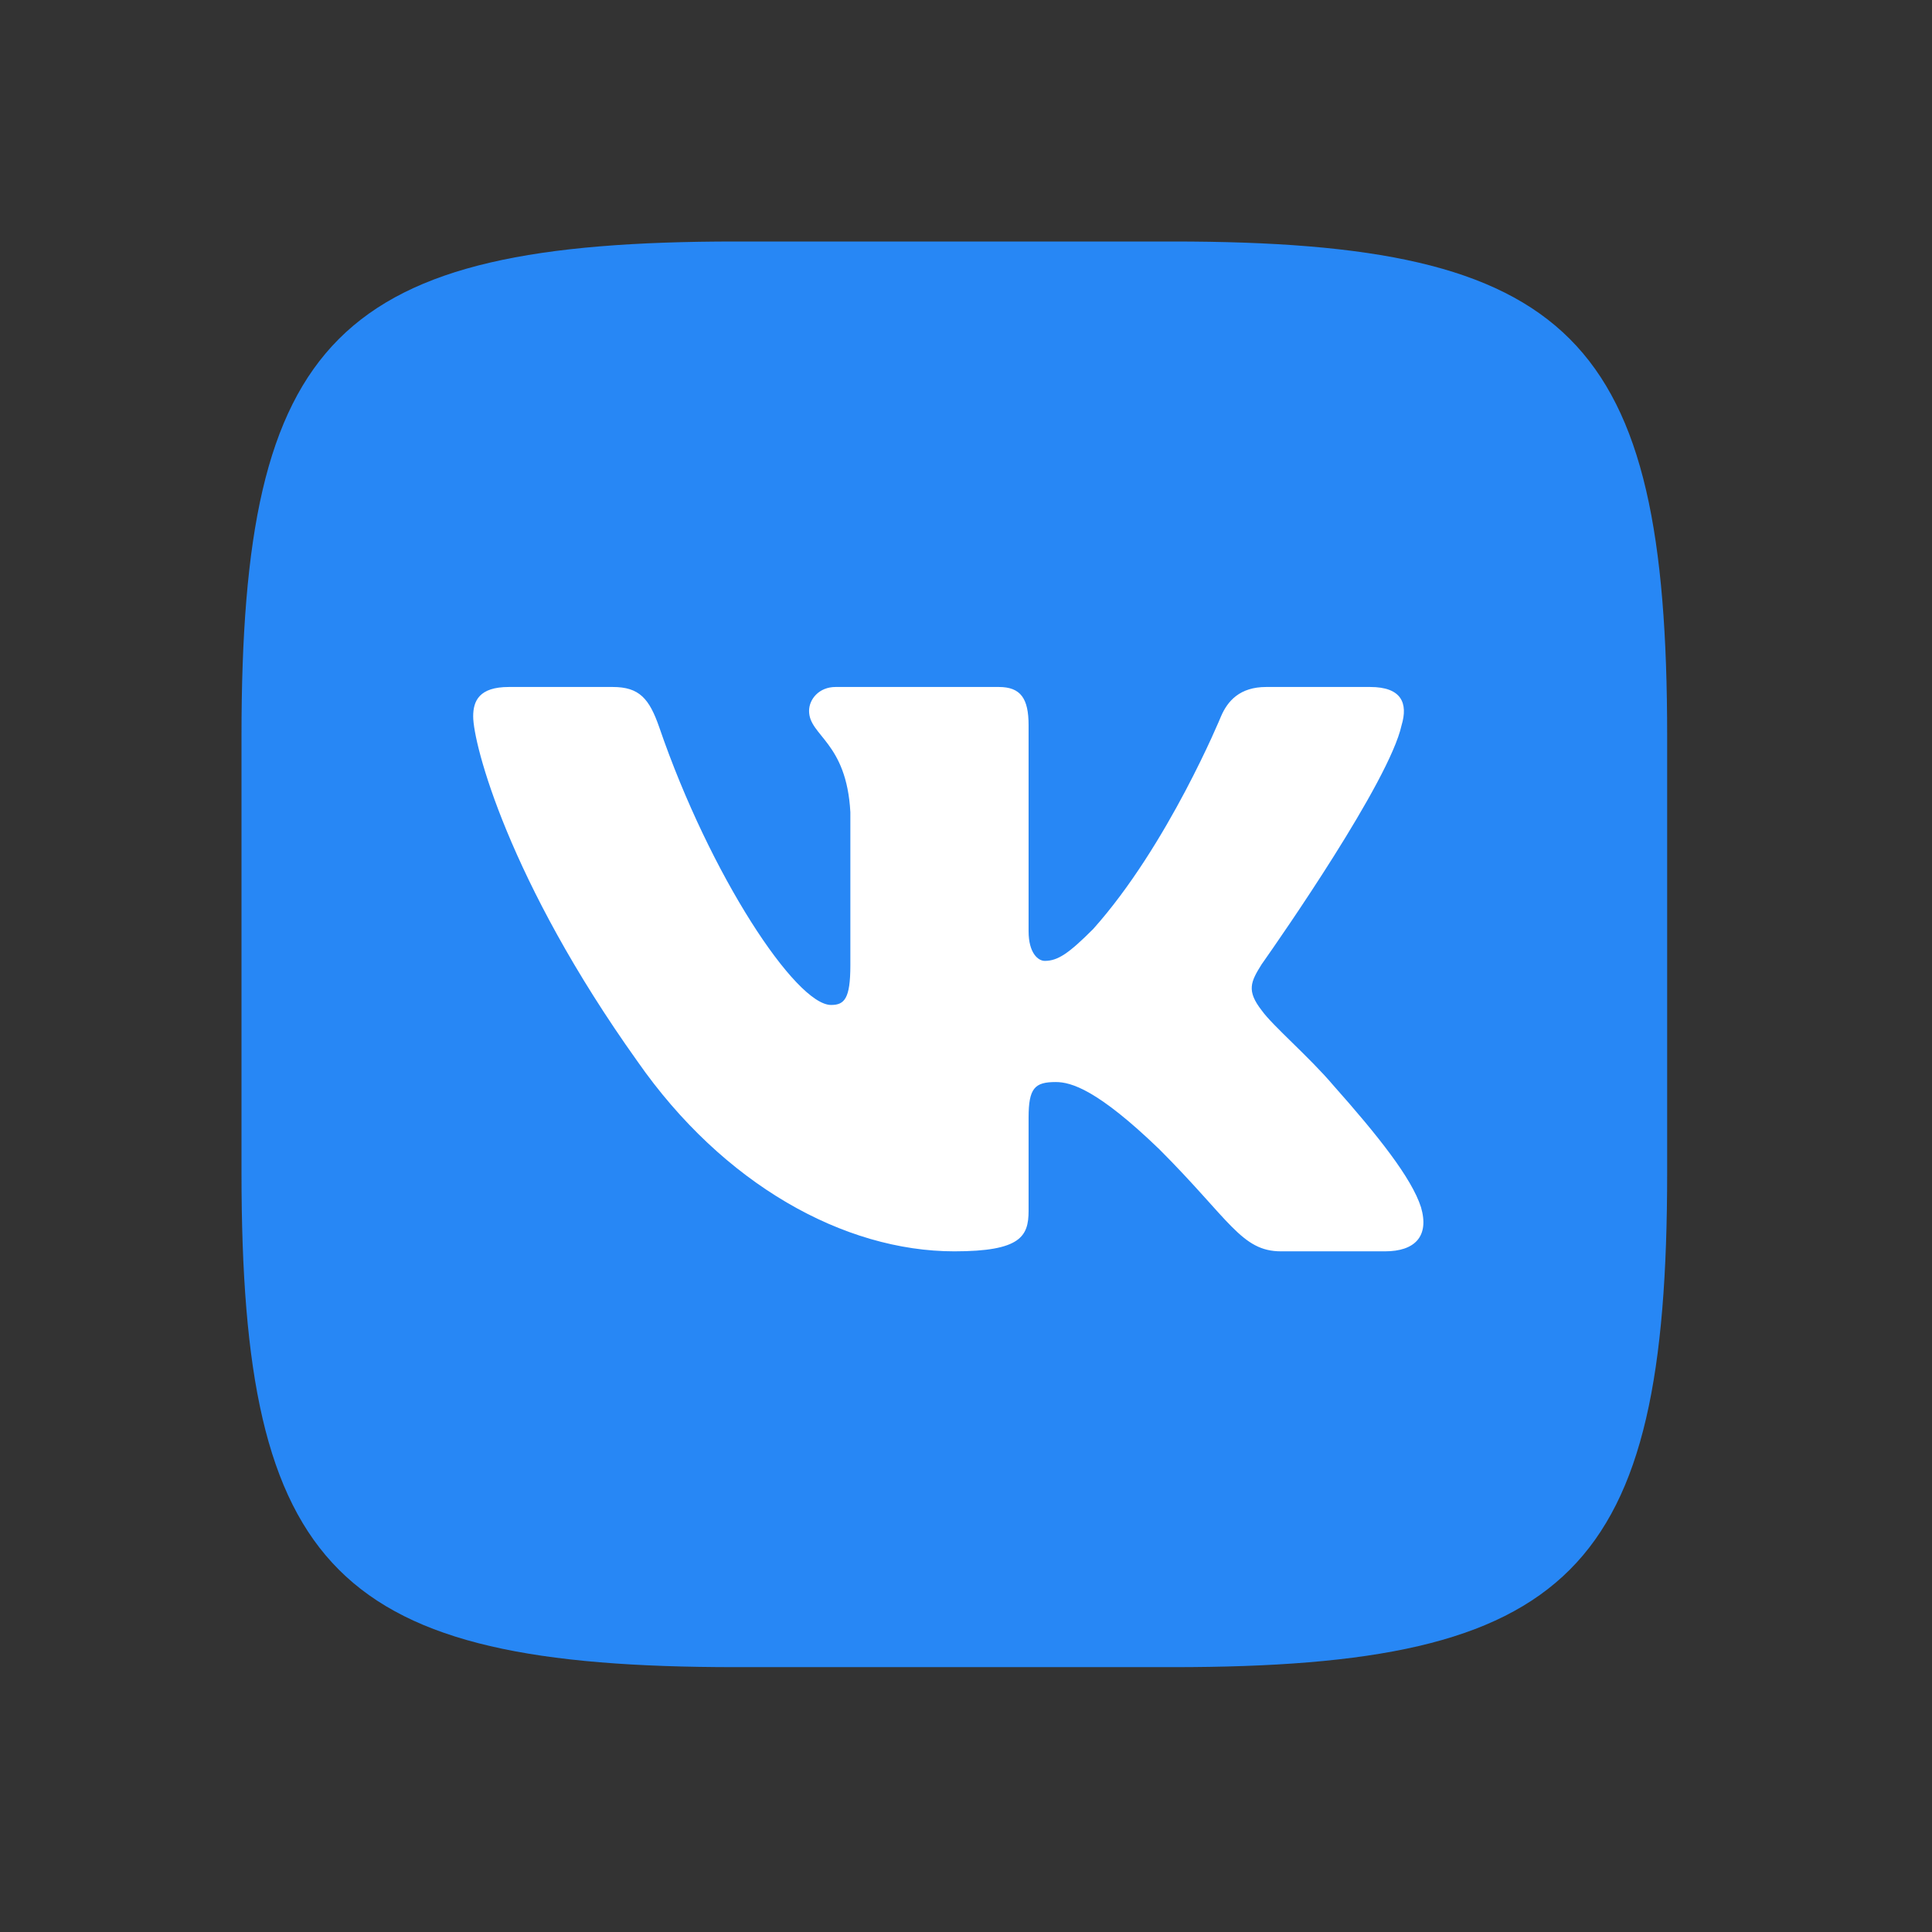
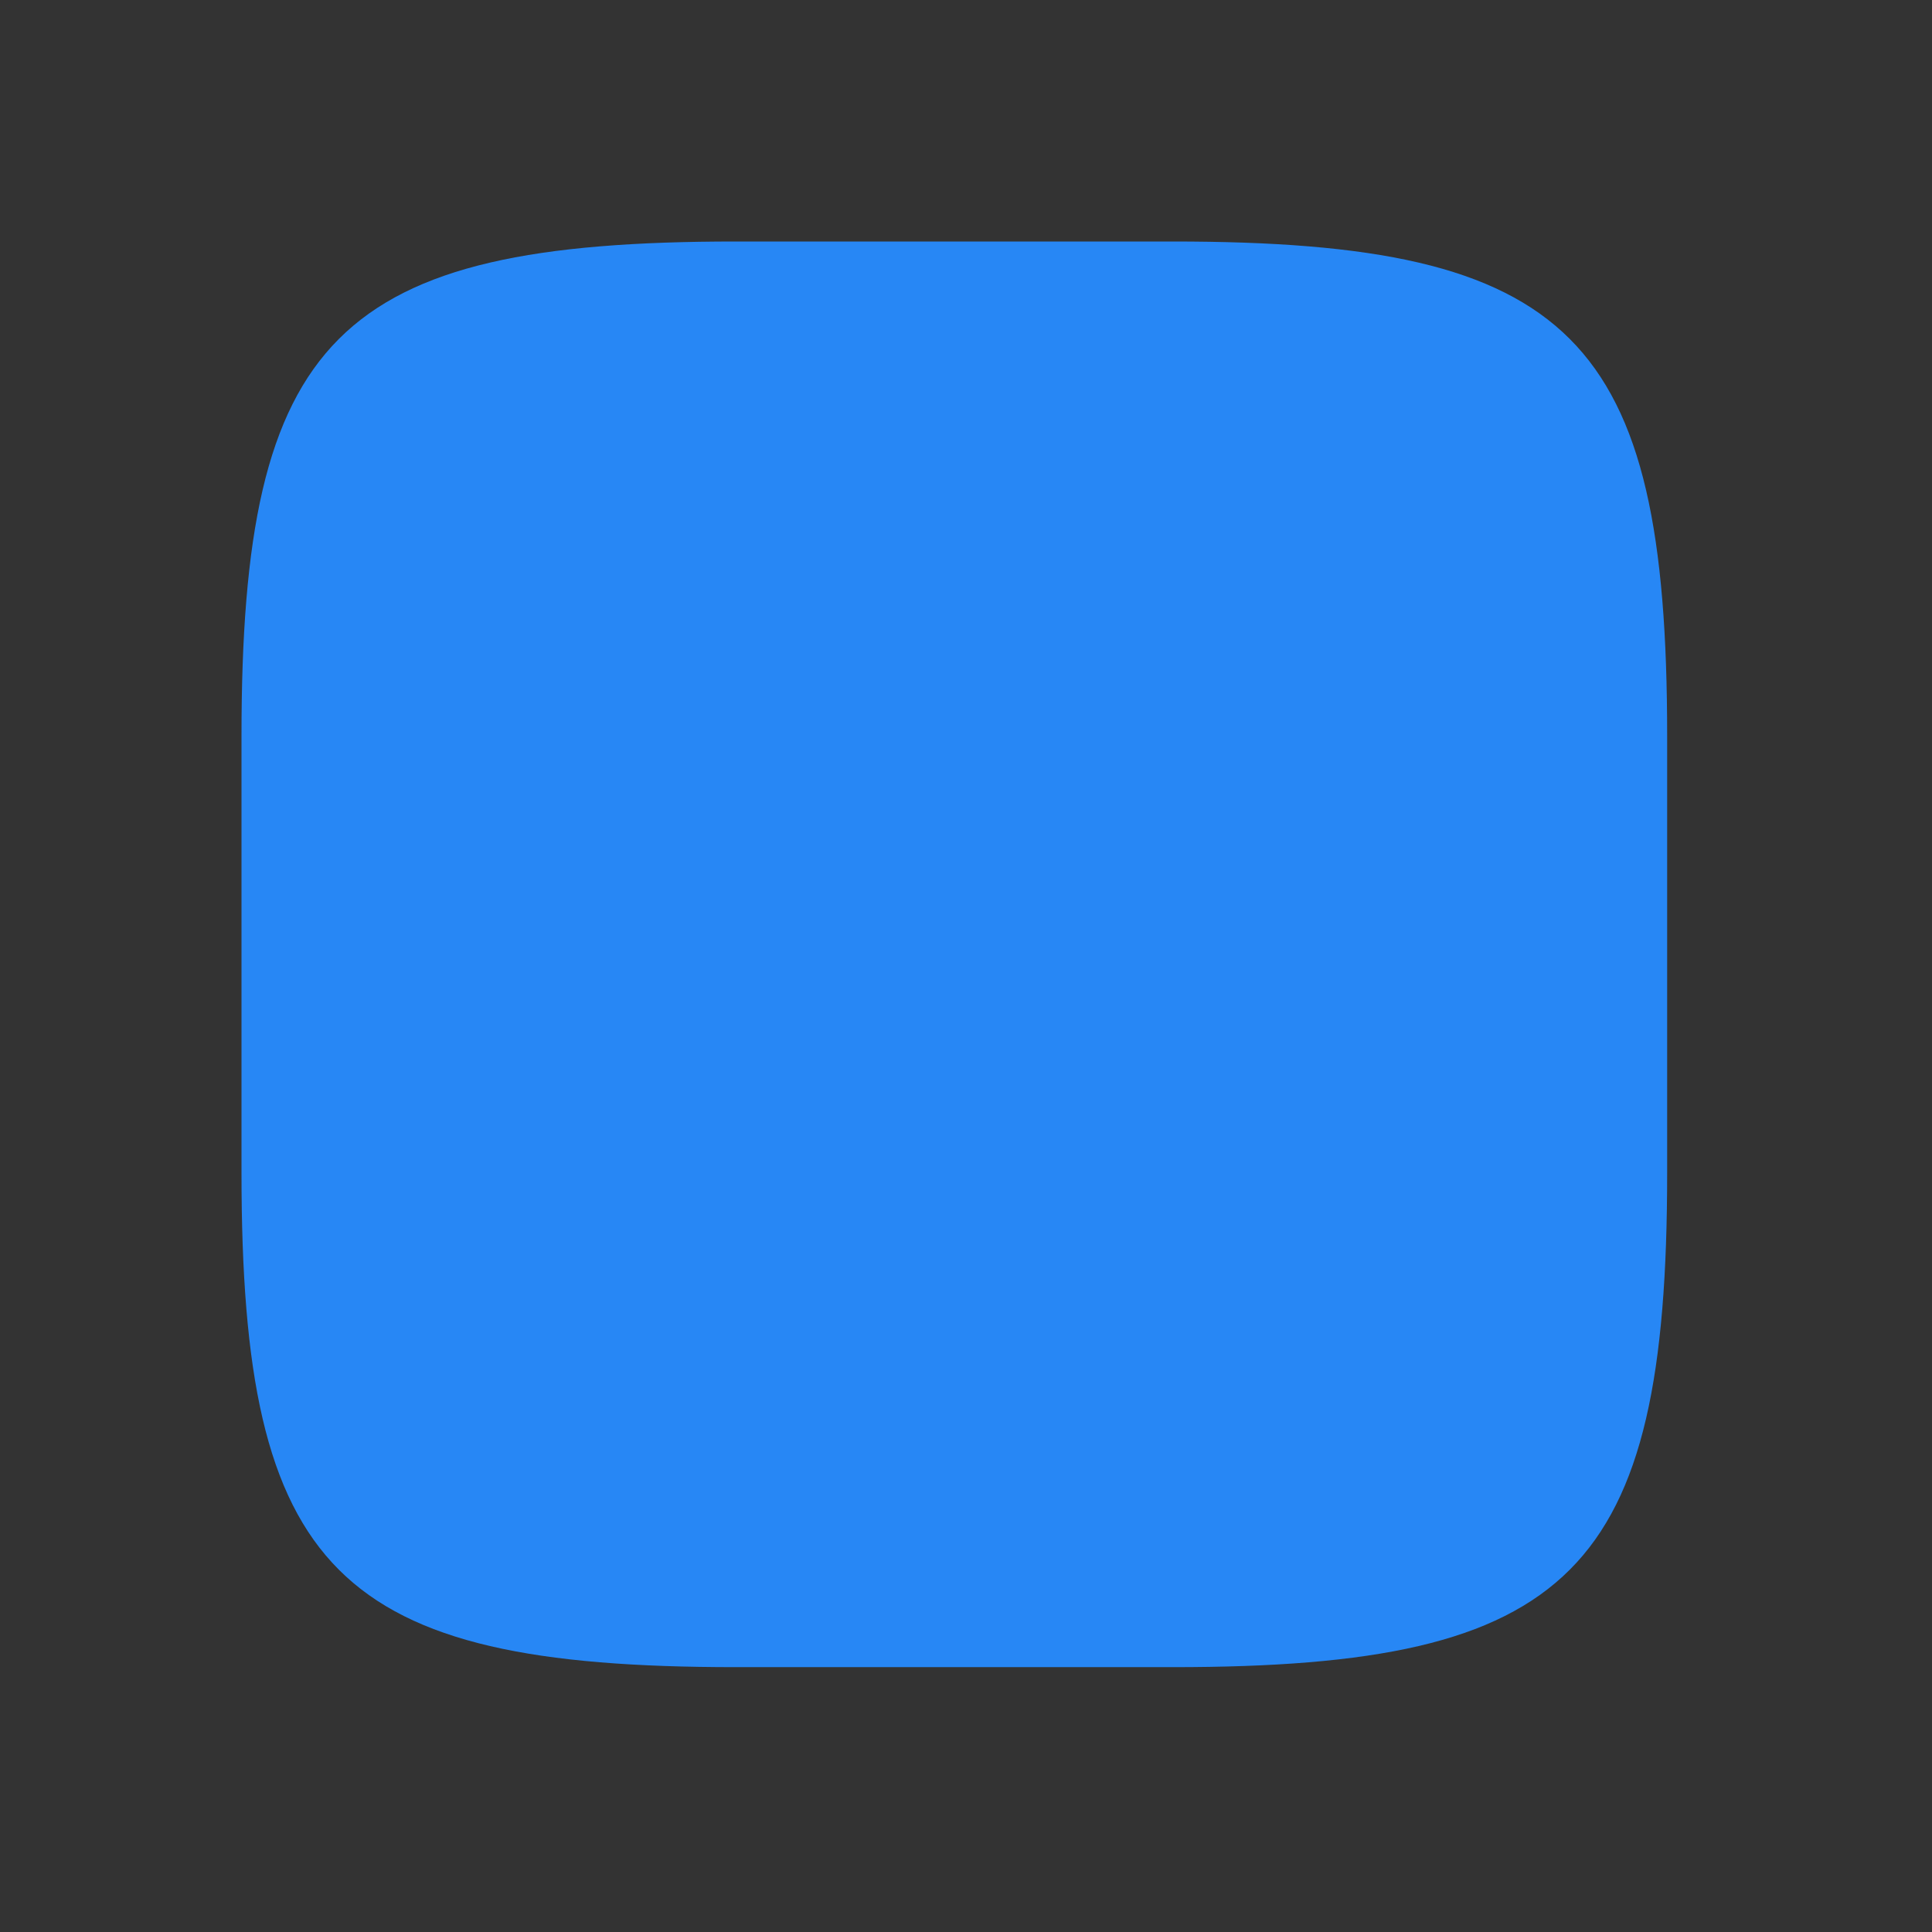
<svg xmlns="http://www.w3.org/2000/svg" width="48" height="48" viewBox="0 0 48 48" fill="none">
  <rect x="0" y="0" width="48" height="48" fill="#333333" stroke="none" />
  <path d="M29.141 6C39.059 6 41.42 8.361 41.42 18.279V29.141C41.42 39.059 39.059 41.42 29.141 41.42H18.279C8.361 41.42 6 39.059 6 29.141V18.279C6 8.361 8.361 6 18.279 6H29.141Z" fill="#2787F5" />
-   <path d="M15.224 17.068H12.641C11.903 17.068 11.756 17.416 11.756 17.799C11.756 18.483 12.632 21.876 15.833 26.363C17.967 29.428 20.974 31.089 23.71 31.089C25.352 31.089 25.555 30.72 25.555 30.084V27.768C25.555 27.03 25.71 26.883 26.23 26.883C26.613 26.883 27.27 27.075 28.802 28.552C30.553 30.303 30.842 31.089 31.827 31.089H34.41C35.148 31.089 35.517 30.72 35.304 29.992C35.071 29.266 34.235 28.213 33.126 26.965C32.523 26.254 31.621 25.488 31.347 25.104C30.964 24.612 31.073 24.393 31.347 23.955L31.393 23.89C31.782 23.337 34.517 19.415 34.822 18.018C34.986 17.471 34.822 17.068 34.041 17.068H31.458C30.802 17.068 30.499 17.416 30.335 17.799C30.335 17.799 29.021 21 27.161 23.08C26.559 23.682 26.285 23.873 25.957 23.873C25.793 23.873 25.555 23.682 25.555 23.134V18.018C25.555 17.361 25.364 17.068 24.817 17.068H20.759C20.348 17.068 20.101 17.373 20.101 17.662C20.101 18.285 21.032 18.428 21.127 20.179V23.983C21.127 24.817 20.977 24.968 20.648 24.968C19.773 24.968 17.643 21.752 16.38 18.072C16.132 17.357 15.884 17.068 15.224 17.068Z" fill="white" />
</svg>